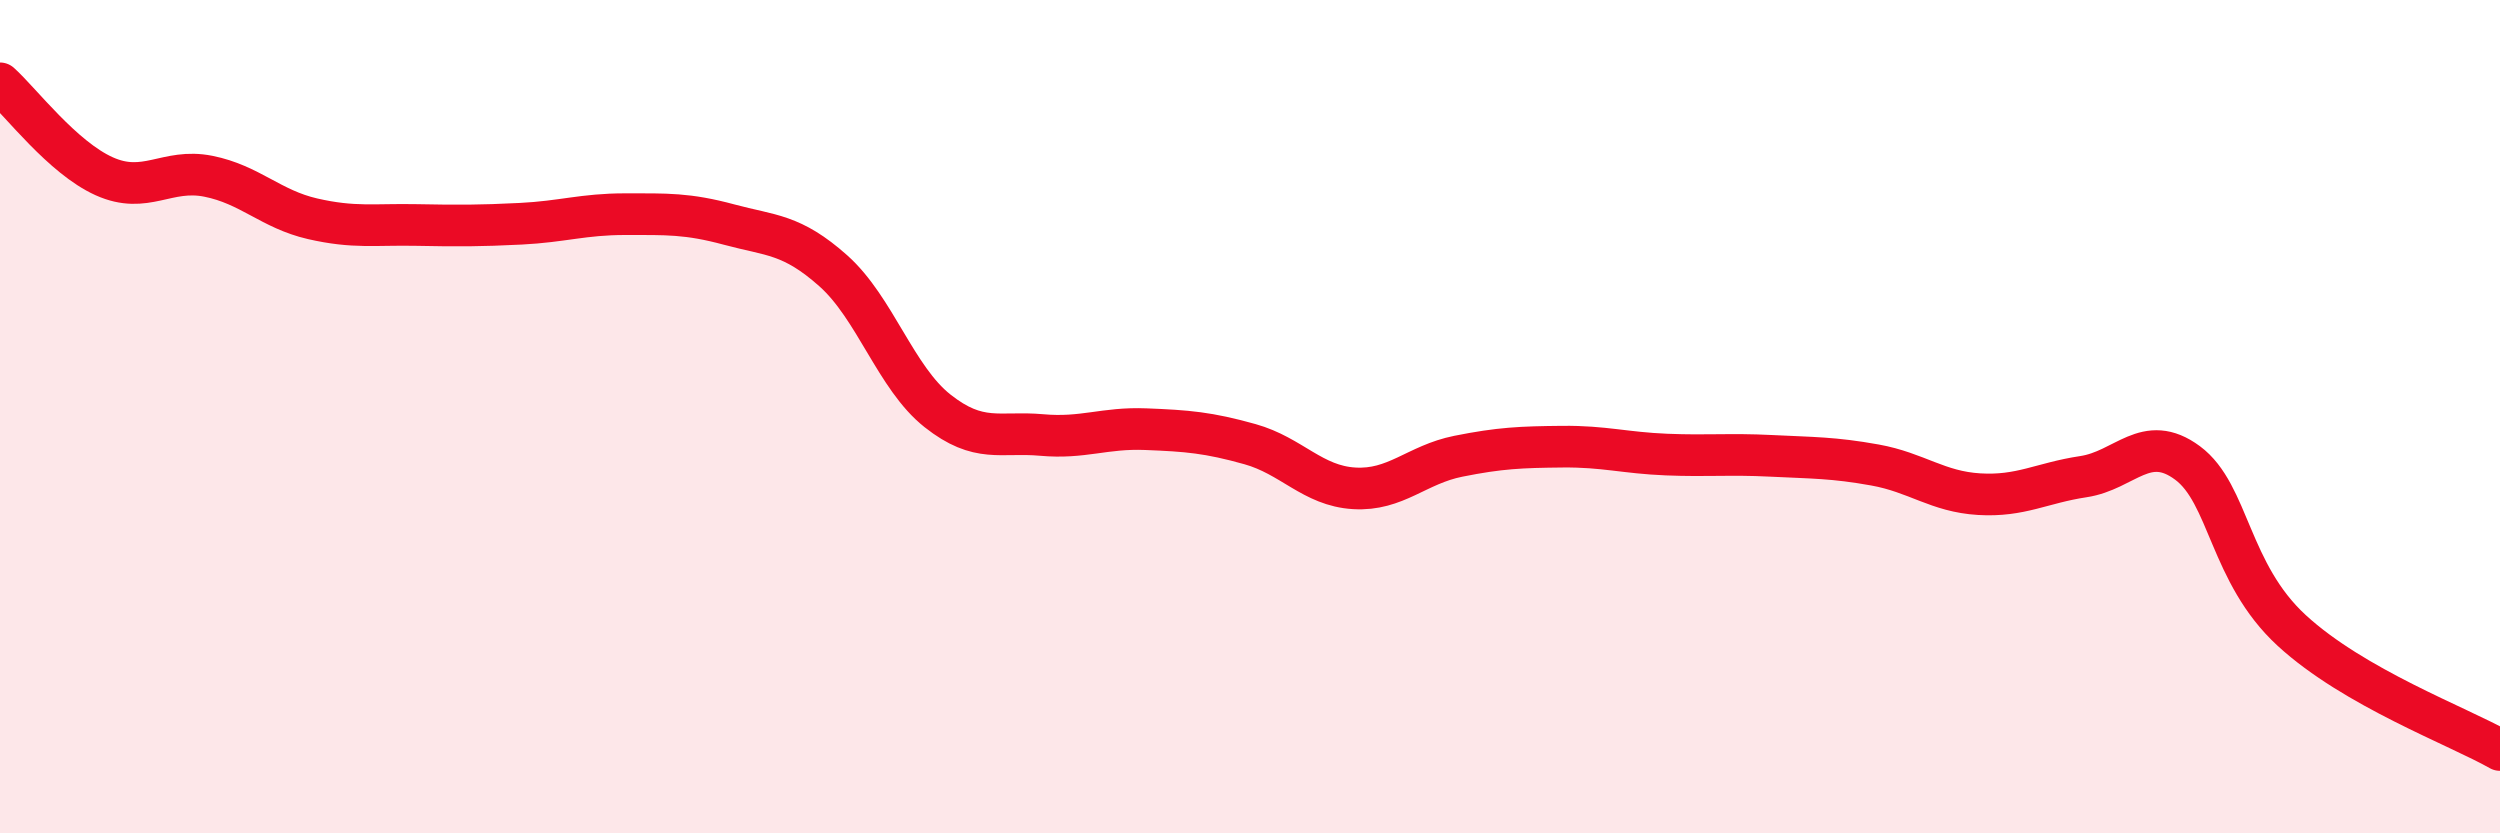
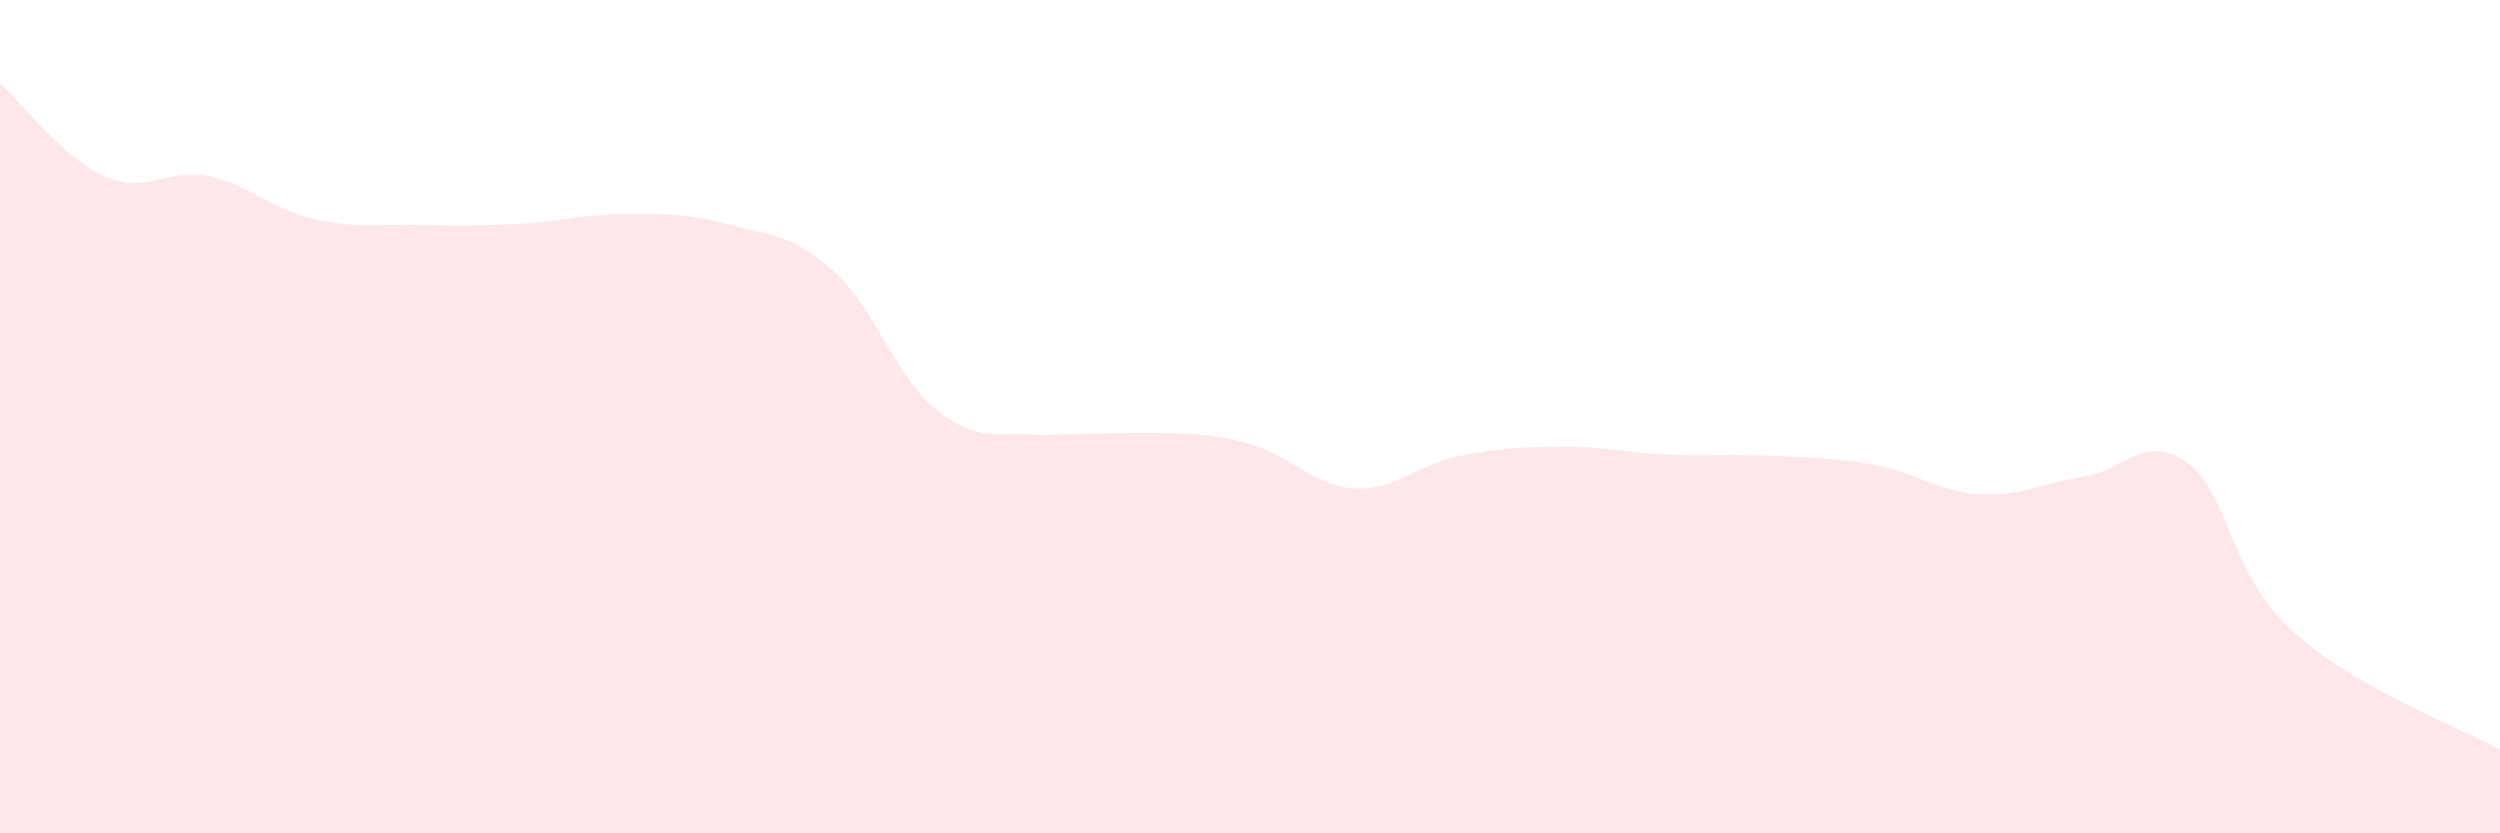
<svg xmlns="http://www.w3.org/2000/svg" width="60" height="20" viewBox="0 0 60 20">
-   <path d="M 0,2 C 0.5,2.45 1.5,3.78 2.5,4.23 C 3.5,4.68 4,4.03 5,4.23 C 6,4.43 6.5,5.02 7.5,5.25 C 8.5,5.48 9,5.38 10,5.4 C 11,5.42 11.5,5.42 12.5,5.37 C 13.5,5.32 14,5.14 15,5.14 C 16,5.14 16.5,5.12 17.5,5.39 C 18.5,5.66 19,5.61 20,6.5 C 21,7.39 21.5,9.07 22.5,9.86 C 23.5,10.65 24,10.35 25,10.44 C 26,10.53 26.5,10.26 27.5,10.3 C 28.5,10.34 29,10.38 30,10.66 C 31,10.94 31.5,11.66 32.5,11.72 C 33.5,11.78 34,11.15 35,10.95 C 36,10.75 36.5,10.73 37.5,10.72 C 38.5,10.71 39,10.87 40,10.91 C 41,10.95 41.5,10.89 42.5,10.94 C 43.5,10.99 44,10.98 45,11.16 C 46,11.34 46.5,11.8 47.5,11.86 C 48.5,11.92 49,11.59 50,11.44 C 51,11.29 51.5,10.37 52.5,11.11 C 53.5,11.85 53.5,13.75 55,15.13 C 56.5,16.51 59,17.43 60,18L60 20L0 20Z" fill="#EB0A25" opacity="0.1" stroke-linecap="round" stroke-linejoin="round" />
-   <path d="M 0,2 C 0.5,2.45 1.5,3.78 2.5,4.23 C 3.5,4.68 4,4.03 5,4.23 C 6,4.43 6.5,5.02 7.5,5.25 C 8.5,5.48 9,5.38 10,5.4 C 11,5.42 11.5,5.42 12.5,5.37 C 13.5,5.32 14,5.14 15,5.14 C 16,5.14 16.5,5.12 17.5,5.39 C 18.5,5.66 19,5.61 20,6.5 C 21,7.39 21.5,9.07 22.5,9.86 C 23.5,10.65 24,10.35 25,10.44 C 26,10.53 26.5,10.26 27.5,10.3 C 28.5,10.34 29,10.38 30,10.66 C 31,10.94 31.5,11.66 32.5,11.72 C 33.5,11.78 34,11.15 35,10.95 C 36,10.75 36.5,10.73 37.5,10.72 C 38.5,10.71 39,10.87 40,10.91 C 41,10.95 41.5,10.89 42.5,10.94 C 43.5,10.99 44,10.98 45,11.16 C 46,11.34 46.5,11.8 47.5,11.86 C 48.5,11.92 49,11.59 50,11.44 C 51,11.29 51.5,10.37 52.5,11.11 C 53.5,11.85 53.5,13.75 55,15.13 C 56.5,16.51 59,17.43 60,18" stroke="#EB0A25" stroke-width="1" fill="none" stroke-linecap="round" stroke-linejoin="round" />
+   <path d="M 0,2 C 0.5,2.45 1.5,3.78 2.5,4.23 C 3.5,4.68 4,4.03 5,4.23 C 6,4.43 6.5,5.02 7.5,5.25 C 8.5,5.48 9,5.38 10,5.4 C 11,5.42 11.5,5.42 12.5,5.37 C 13.5,5.32 14,5.14 15,5.14 C 16,5.14 16.5,5.12 17.5,5.39 C 18.5,5.66 19,5.61 20,6.5 C 21,7.39 21.5,9.07 22.5,9.86 C 23.5,10.65 24,10.35 25,10.44 C 28.5,10.34 29,10.38 30,10.66 C 31,10.94 31.5,11.66 32.5,11.72 C 33.5,11.78 34,11.15 35,10.95 C 36,10.75 36.5,10.73 37.5,10.72 C 38.5,10.71 39,10.87 40,10.91 C 41,10.95 41.5,10.89 42.5,10.94 C 43.5,10.99 44,10.98 45,11.16 C 46,11.34 46.5,11.8 47.5,11.86 C 48.5,11.92 49,11.59 50,11.44 C 51,11.29 51.5,10.37 52.5,11.11 C 53.5,11.85 53.5,13.75 55,15.13 C 56.5,16.51 59,17.43 60,18L60 20L0 20Z" fill="#EB0A25" opacity="0.1" stroke-linecap="round" stroke-linejoin="round" />
</svg>